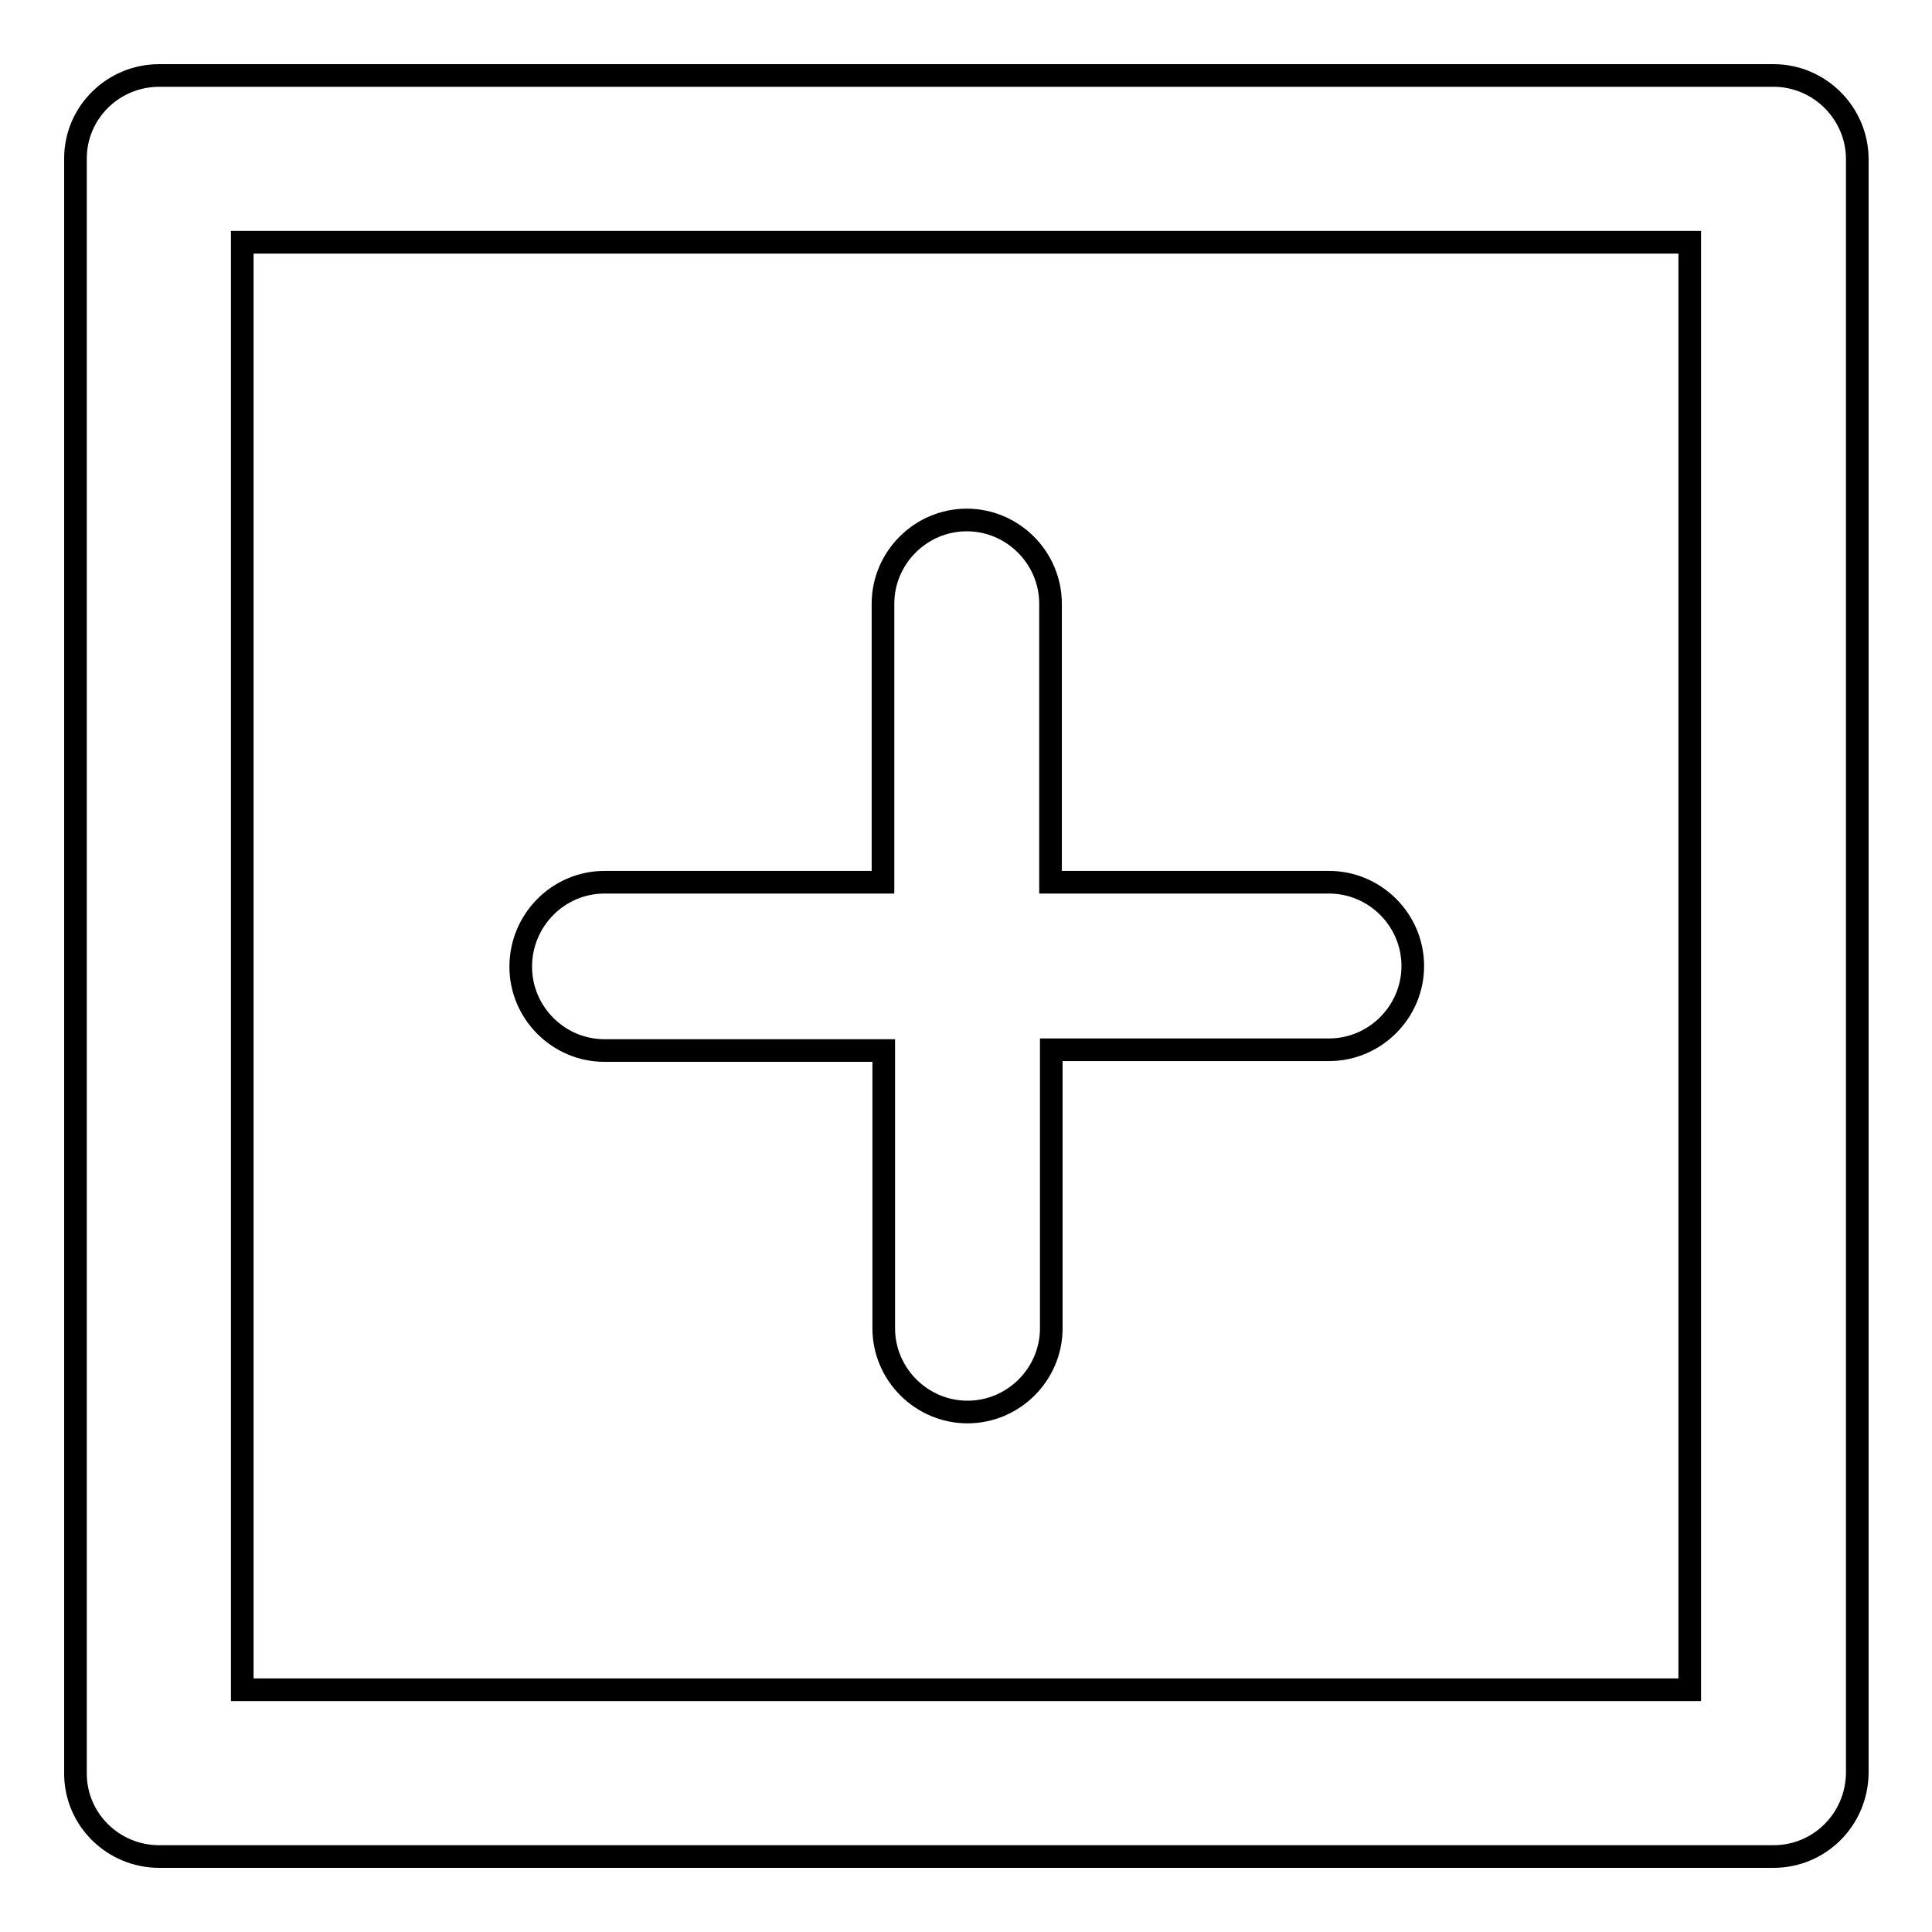
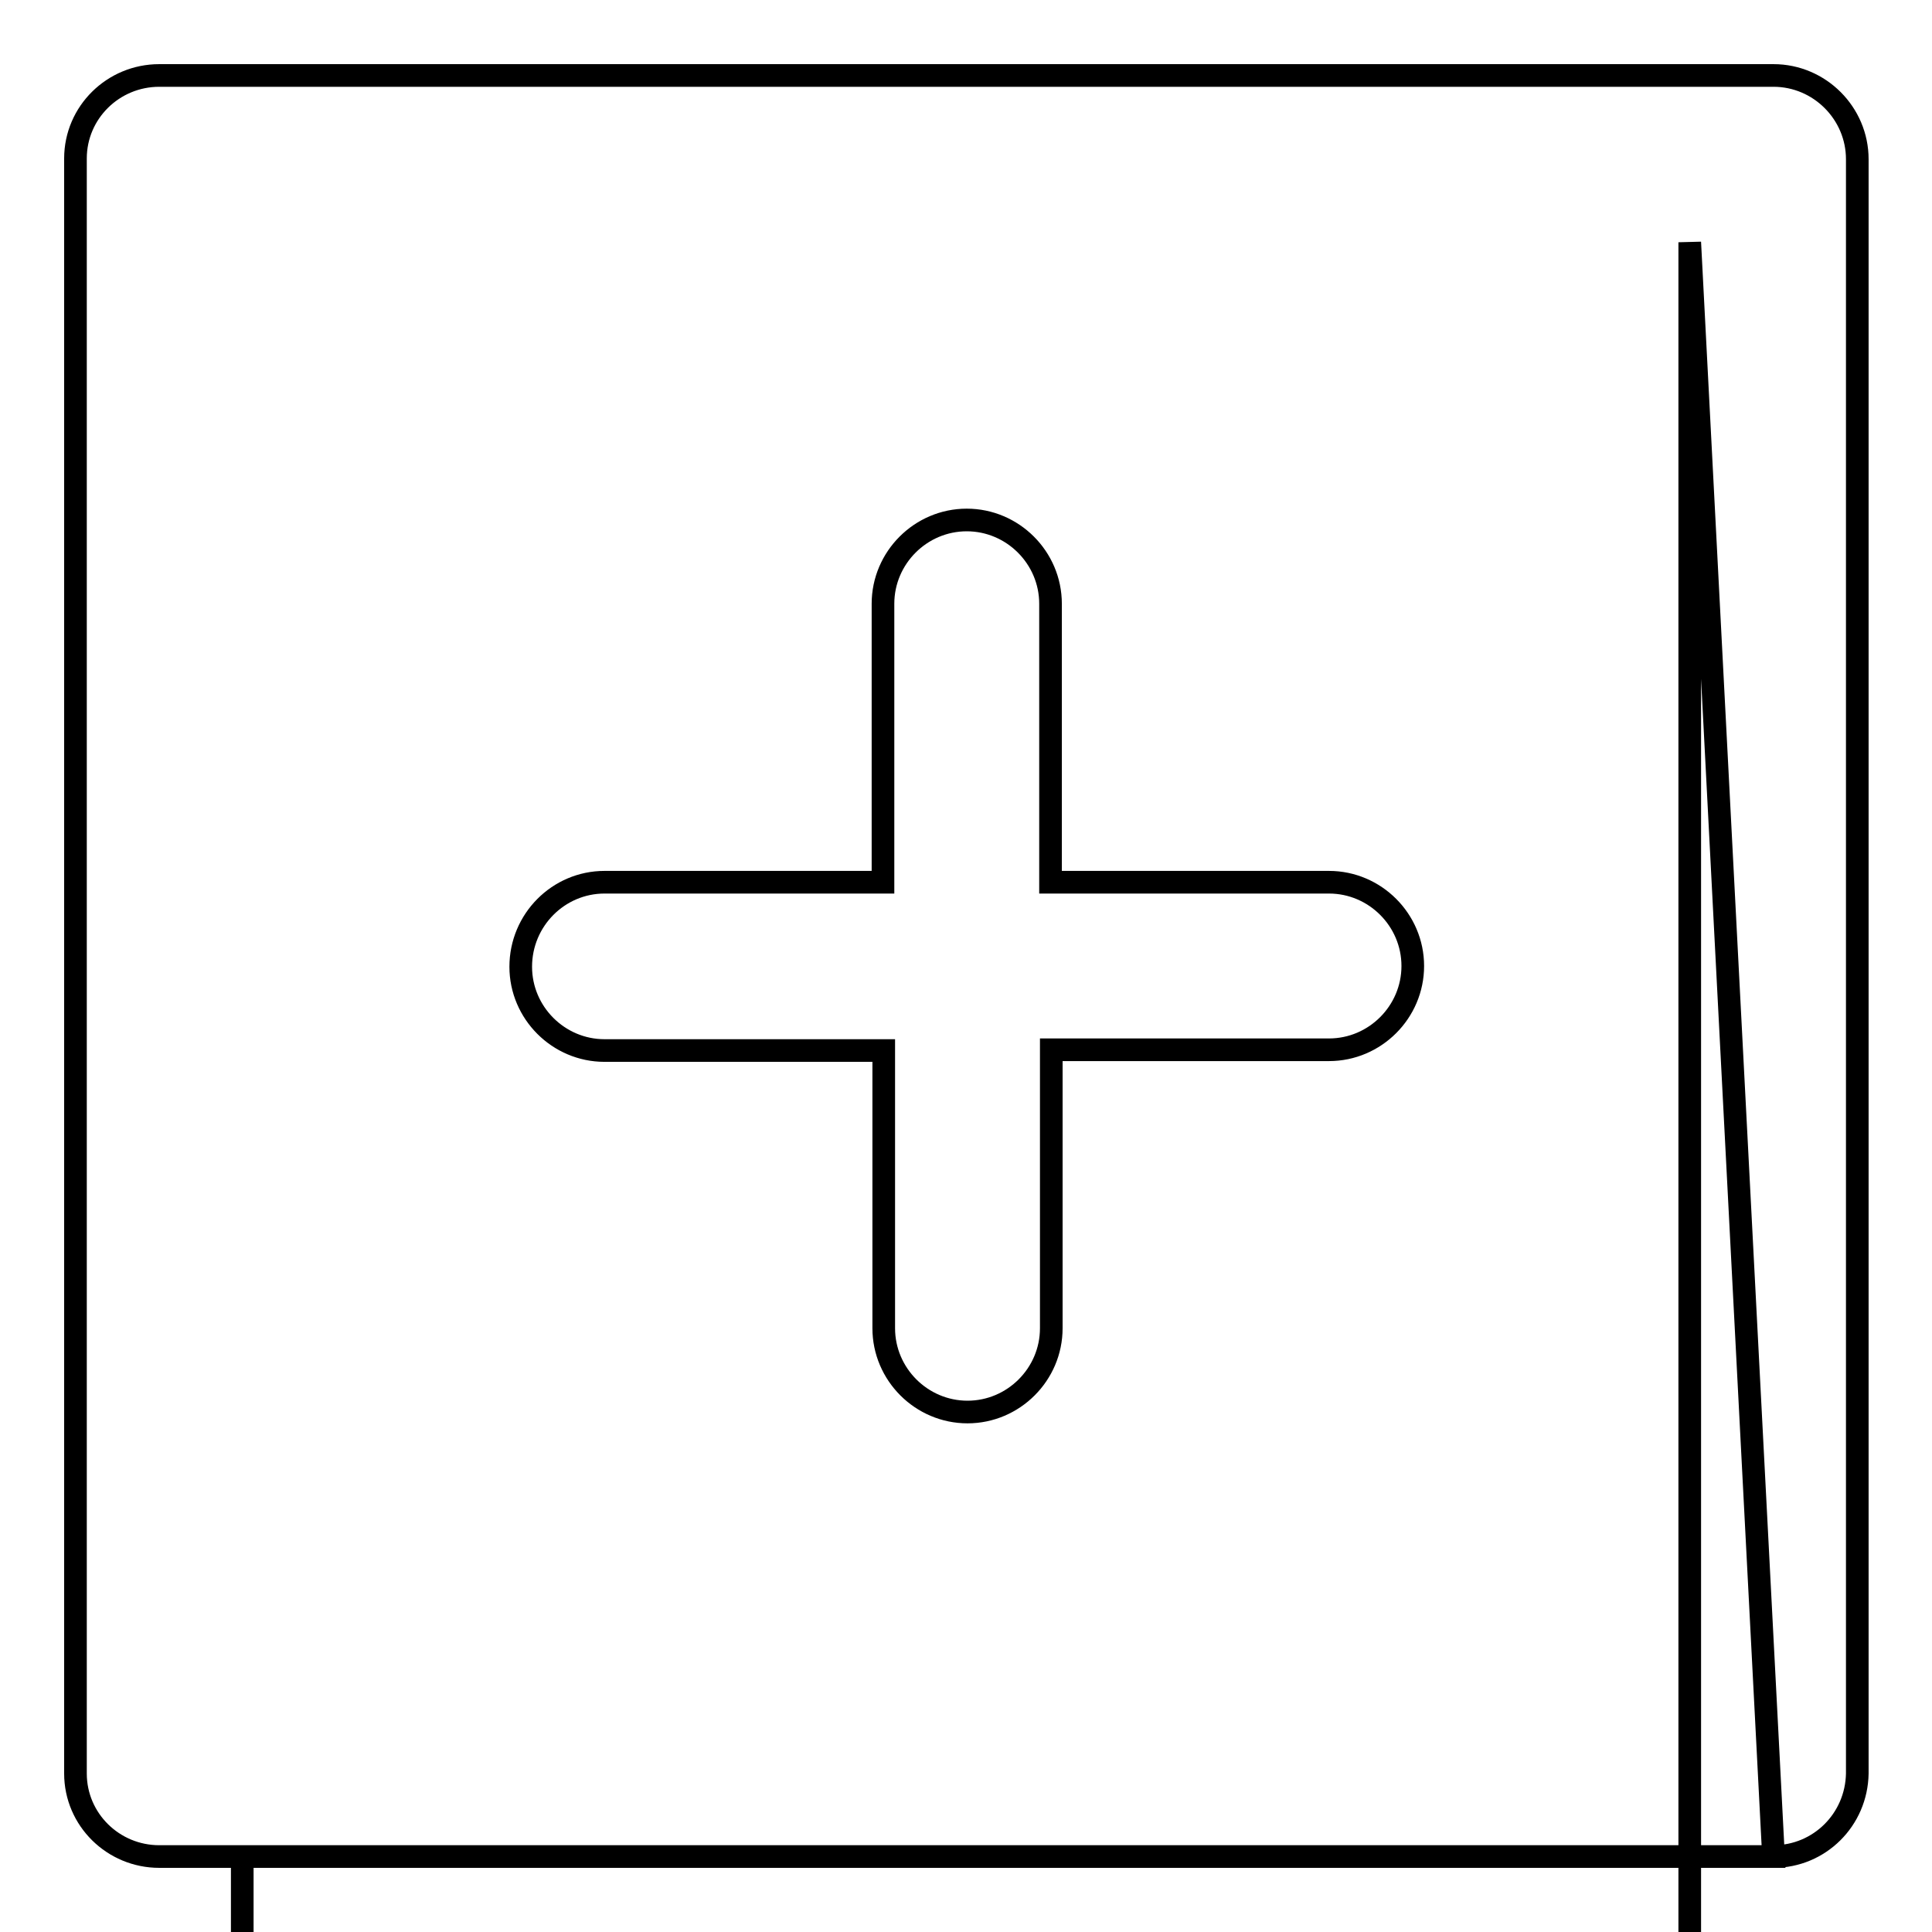
<svg xmlns="http://www.w3.org/2000/svg" version="1.1" x="0px" y="0px" viewBox="0 0 256 256" enable-background="new 0 0 256 256" xml:space="preserve">
  <g>
    <g>
-       <path stroke-width="3" fill-opacity="0" stroke="#000000" d="M235,246H21.1C15,246,10,241.1,10,235V21C10,14.9,15,10,21.1,10h213.9c6.1,0,11.1,5,11.1,11.1v213.9C246,241.1,241.1,246,235,246 M223.9,32.1H32.1v191.8h191.8V32.1L223.9,32.1z M80.1,116.9h36.9V80c0-6.1,5-11.1,11.1-11.1c6.1,0,11.1,5,11.1,11.1v36.9h36.9c6.1,0,11.1,5,11.1,11.1c0,6.1-5,11.1-11.1,11.1h-36.8v36.9c0,6.1-5,11.1-11.1,11.1c-6.1,0-11.1-5-11.1-11.1v-36.8H80.1c-6.1,0-11.1-5-11.1-11.1C69,121.9,74,116.9,80.1,116.9" />
+       <path stroke-width="3" fill-opacity="0" stroke="#000000" d="M235,246H21.1C15,246,10,241.1,10,235V21C10,14.9,15,10,21.1,10h213.9c6.1,0,11.1,5,11.1,11.1v213.9C246,241.1,241.1,246,235,246 H32.1v191.8h191.8V32.1L223.9,32.1z M80.1,116.9h36.9V80c0-6.1,5-11.1,11.1-11.1c6.1,0,11.1,5,11.1,11.1v36.9h36.9c6.1,0,11.1,5,11.1,11.1c0,6.1-5,11.1-11.1,11.1h-36.8v36.9c0,6.1-5,11.1-11.1,11.1c-6.1,0-11.1-5-11.1-11.1v-36.8H80.1c-6.1,0-11.1-5-11.1-11.1C69,121.9,74,116.9,80.1,116.9" />
    </g>
  </g>
</svg>